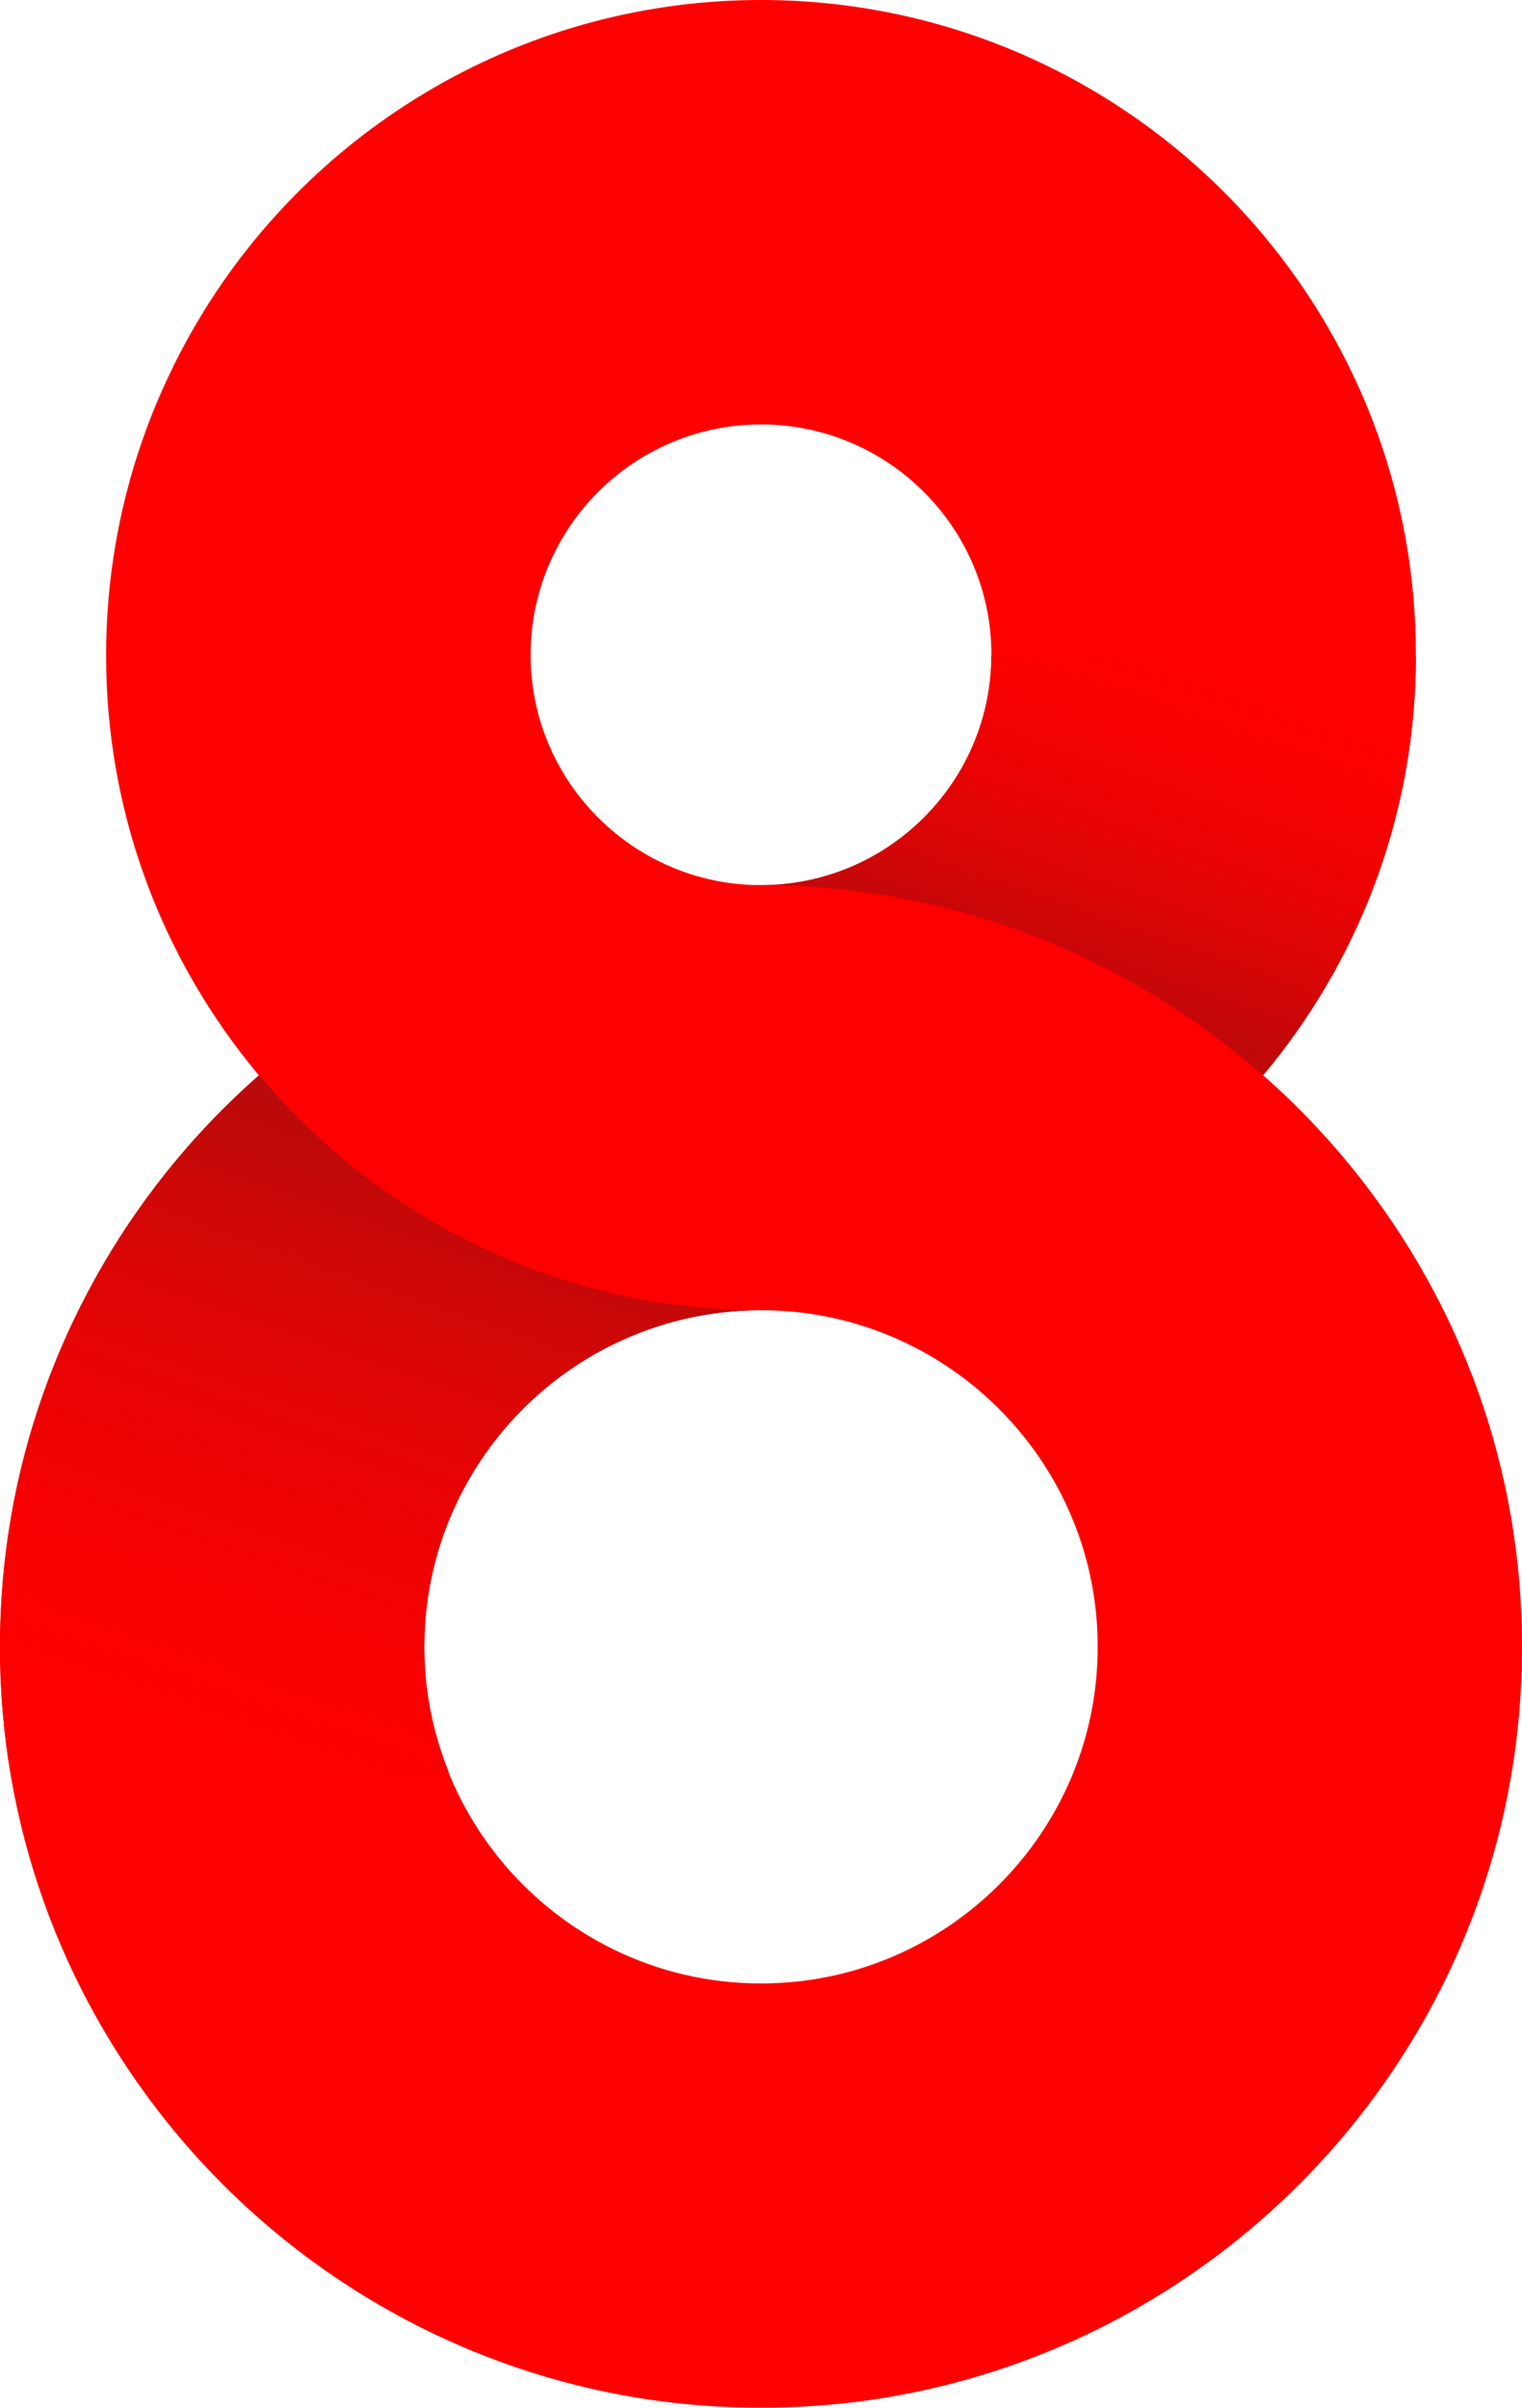
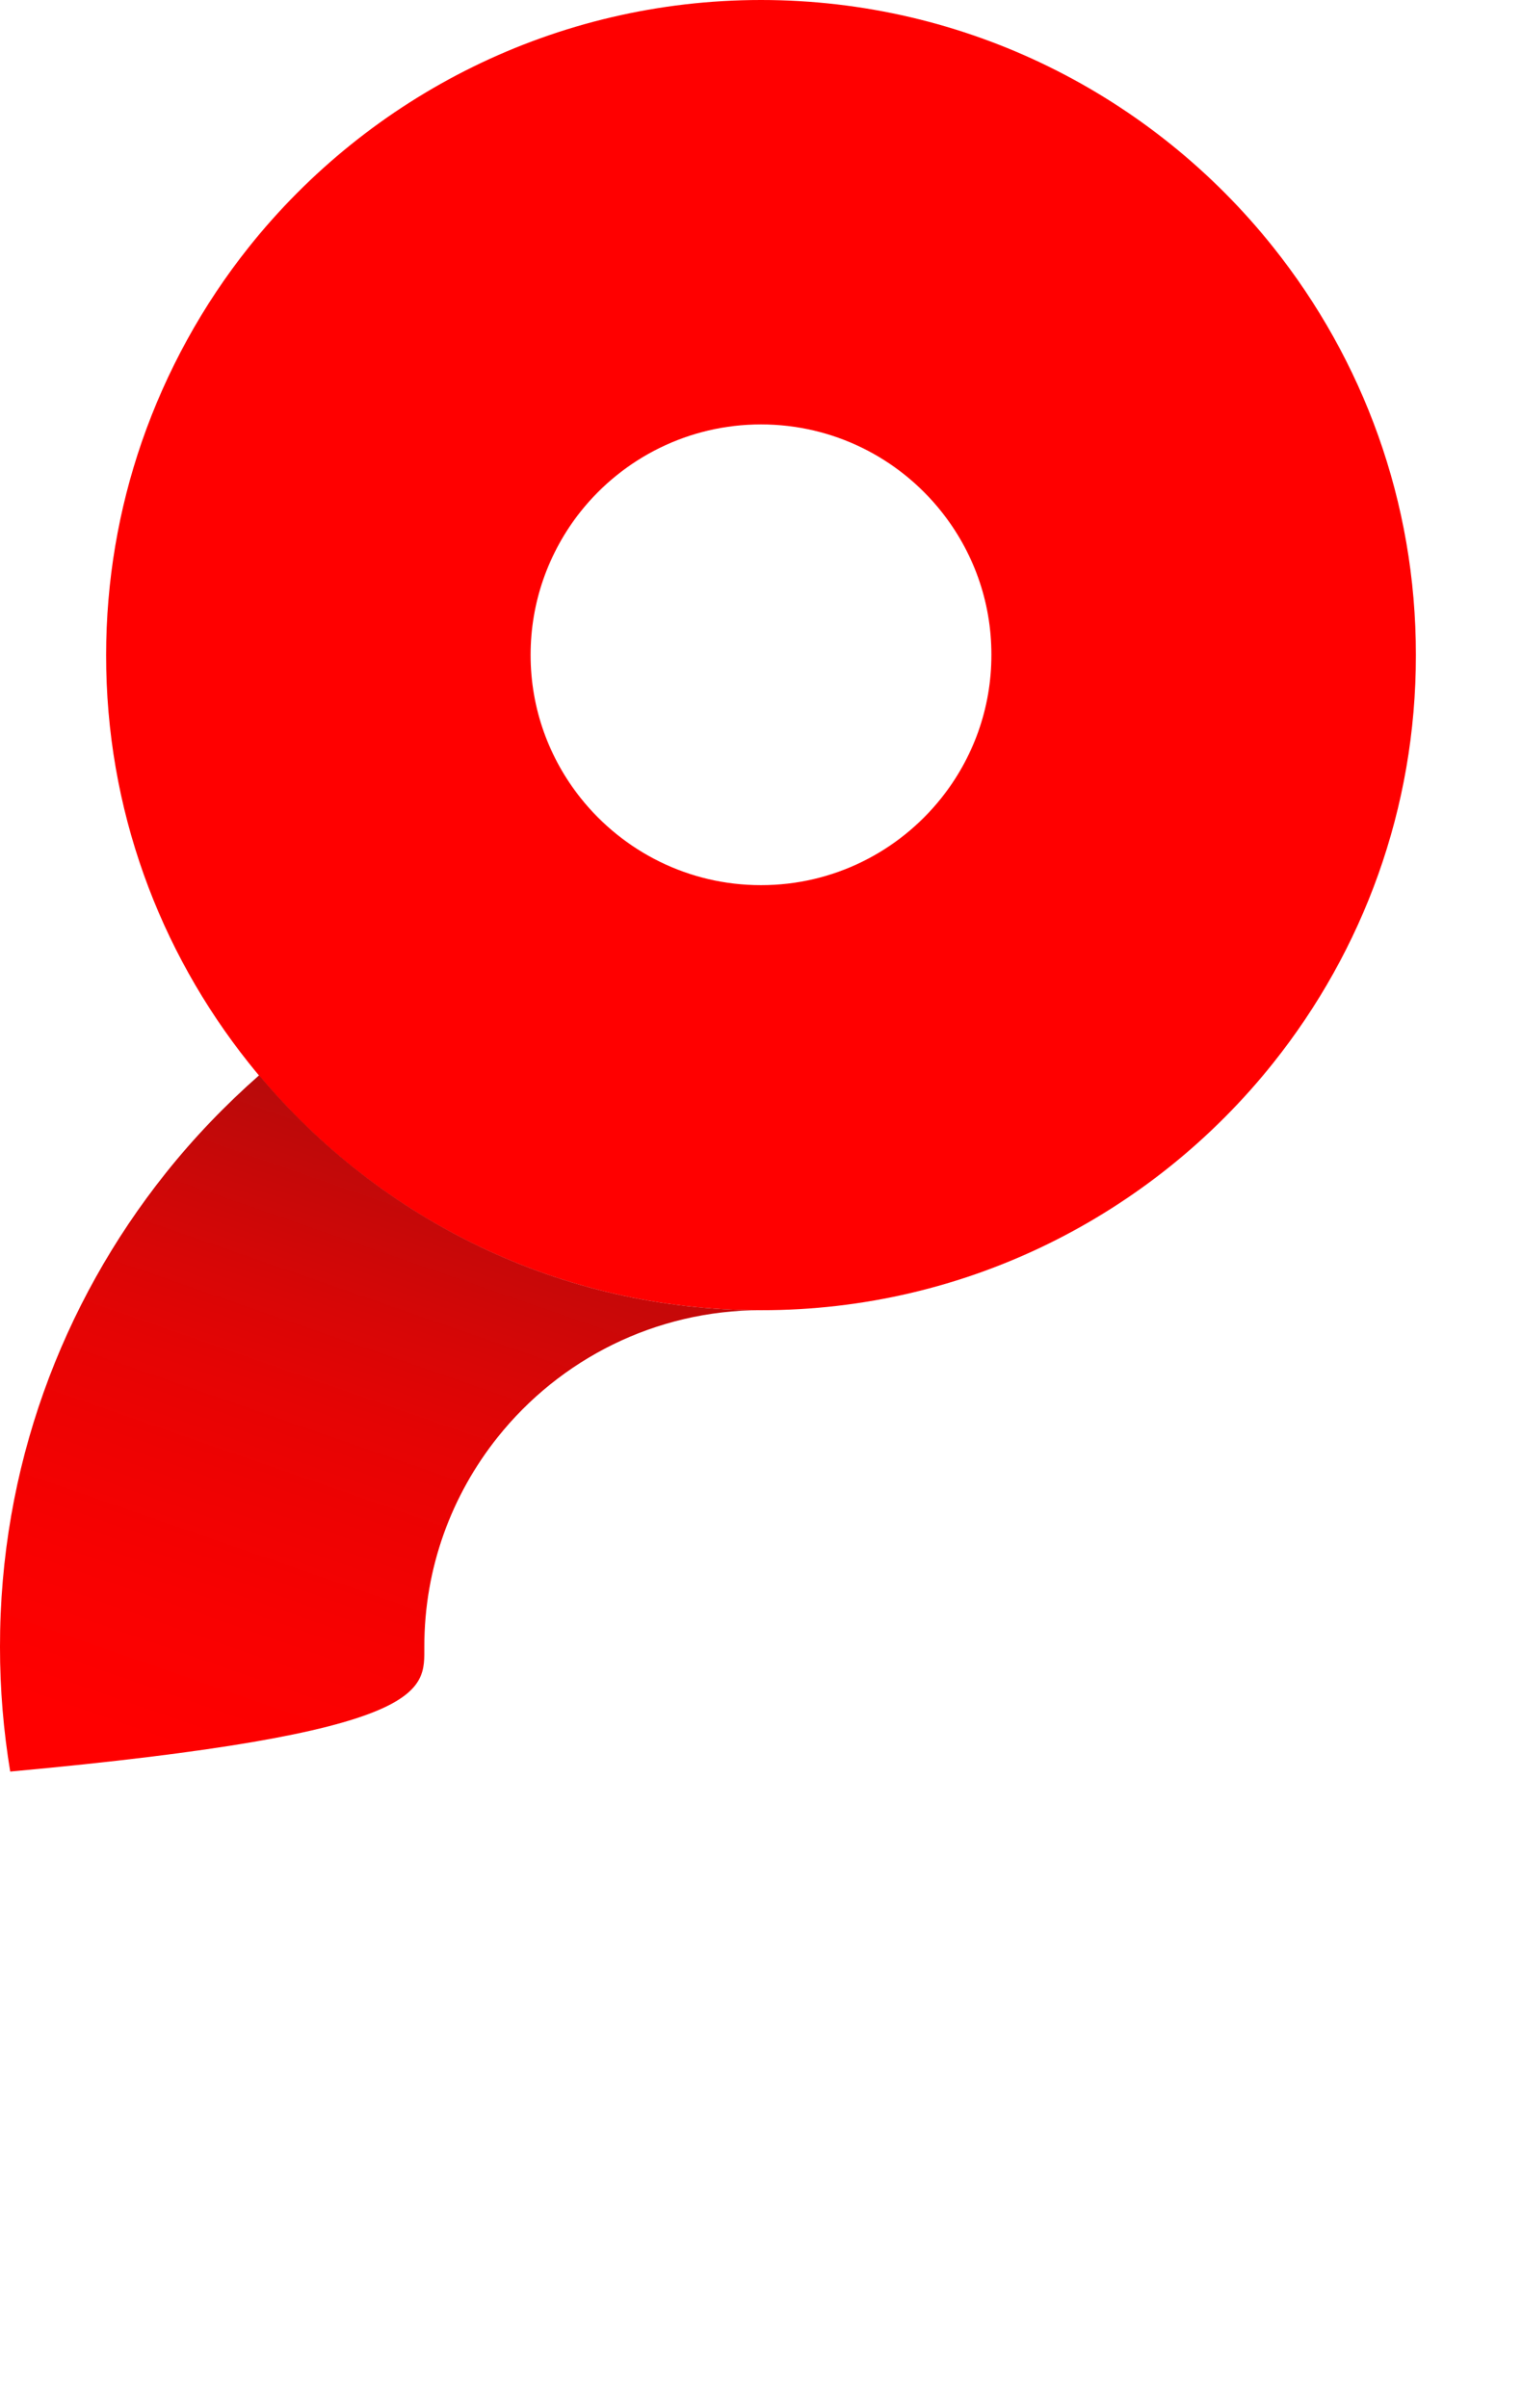
<svg xmlns="http://www.w3.org/2000/svg" xmlns:xlink="http://www.w3.org/1999/xlink" version="1.1" xml:space="preserve" viewBox="0 0 3417.675 5406.107" id="svg13644">
  <defs id="defs5">
    <linearGradient id="linearGradient12352">
      <stop style="stop-color:#b90a0a;stop-opacity:1;" offset="0" id="stop12338" />
      <stop style="stop-color:#b90a0a;stop-opacity:1" offset="0.104" id="stop12354" />
      <stop style="stop-color:#d80606;stop-opacity:1" offset="0.364" id="stop13602" />
      <stop style="stop-color:#e50404;stop-opacity:1" offset="0.493" id="stop13462" />
      <stop style="stop-color:#ee0202;stop-opacity:1" offset="0.623" id="stop12346" />
      <stop style="stop-color:#f80101;stop-opacity:1" offset="0.796" id="stop13391" />
      <stop style="stop-color:#ff0000;stop-opacity:1" offset="1" id="stop12350" />
    </linearGradient>
    <linearGradient id="linearGradient5359">
      <stop style="stop-color:#ff0000;stop-opacity:1" offset="0" id="stop5355" />
      <stop style="stop-color:#f90101;stop-opacity:1" offset="0.067" id="stop10410" />
      <stop style="stop-color:#ee0202;stop-opacity:1" offset="0.135" id="stop7161" />
      <stop style="stop-color:#df0505;stop-opacity:1" offset="0.202" id="stop10201" />
      <stop style="stop-color:#ca0708;stop-opacity:1" offset="0.269" id="stop6812" />
      <stop style="stop-color:#be090a;stop-opacity:1" offset="0.316" id="stop7508" />
      <stop style="stop-color:#0000ff;stop-opacity:1" offset="1" id="stop5357" />
    </linearGradient>
    <linearGradient xlink:href="#linearGradient5359" id="linearGradient5361" x1="2704.267" y1="1472.412" x2="1829.489" y2="3980.762" gradientUnits="userSpaceOnUse" gradientTransform="translate(-1.501,-1.5)" />
    <linearGradient xlink:href="#linearGradient12352" id="linearGradient12336" gradientUnits="userSpaceOnUse" x1="1060.101" y1="2415.832" x2="516.597" y2="3979.262" gradientTransform="translate(-1.501,-1.5)" />
  </defs>
-   <path id="path10553" d="M 1708.587,1987.439 C 1173.039,1987.439 687.65,2238.305 372.226,2633.881 252.79,2783.667 157.187,2956.182 92.81,3142.256 L 92.808,3142.258 C 32.894,3316.136 0.001,3503.071 0.001,3697.68 V 3697.695 3697.711 3697.713 C -0.497,4098.097 138.04,4467.668 372.226,4761.363 687.66,5156.952 1173.05,5406.85 1708.552,5406.105 H 1708.57 1709.105 1709.122 1709.124 C 2244.627,5406.85 2730.013,5156.952 3045.447,4761.363 3279.632,4467.668 3418.171,4098.097 3417.673,3697.713 V 3697.711 3697.68 3697.646 C 3418.171,3297.262 3279.63,2927.573 3045.447,2633.881 2729.096,2237.142 2244.423,1987.439 1709.087,1987.439 Z M 1708.726,2941.824 H 1708.947 C 1945.773,2941.891 2160.207,3051.518 2300.16,3227.033 2403.759,3356.959 2465.055,3520.527 2464.835,3697.652 V 3697.654 3697.666 3697.678 C 2465.056,3874.804 2403.761,4038.321 2300.16,4168.248 2160.611,4343.257 1945.867,4453.814 1708.96,4453.484 H 1708.955 1708.718 1708.712 C 1471.806,4453.813 1257.059,4343.256 1117.511,4168.248 1013.91,4038.322 952.617,3874.805 952.837,3697.68 V 3697.678 3697.674 3697.666 C 952.837,3611.572 967.391,3528.867 993.898,3451.941 V 3451.939 C 1022.379,3369.619 1064.669,3293.303 1117.511,3227.033 1257.055,3052.03 1471.802,2941.824 1708.726,2941.824 Z" style="fill:#ff0000" />
  <path id="path10601" d="M 1708.622,0 C 1247.756,0 830.058,214.468 558.622,555.043 455.842,684.003 373.571,832.531 318.171,992.734 V 992.736 C 266.612,1142.439 238.304,1303.382 238.304,1470.934 V 1470.947 1470.961 1470.963 C 237.876,1815.679 357.094,2133.864 558.622,2386.725 830.068,2727.311 1247.767,2942.465 1708.591,2941.824 H 1708.607 1709.068 1709.083 C 2169.907,2942.465 2587.605,2727.311 2859.05,2386.725 3060.578,2133.864 3179.797,1815.679 3179.369,1470.963 V 1470.961 1470.934 1470.904 C 3179.797,1126.188 3060.576,807.901 2859.05,555.043 2586.817,213.468 2169.736,0.129 1709.052,0 Z M 1708.761,952.963 H 1708.911 C 1870.977,953.008 2017.724,1028.029 2113.497,1148.139 2184.393,1237.05 2226.341,1348.988 2226.191,1470.199 V 1470.201 1470.209 1470.217 1470.219 C 2226.341,1591.43 2184.394,1703.333 2113.497,1792.244 2018.001,1912.007 1871.043,1987.665 1708.921,1987.439 H 1708.917 1708.755 1708.751 C 1546.63,1987.664 1399.671,1912.007 1304.175,1792.244 1233.279,1703.333 1191.332,1591.43 1191.482,1470.219 V 1470.213 1470.209 C 1191.482,1411.293 1201.442,1354.694 1219.581,1302.051 V 1302.049 C 1239.072,1245.715 1268.013,1193.49 1304.175,1148.139 1399.669,1028.378 1546.628,952.963 1708.761,952.963 Z" style="fill:#ff0000" />
-   <path style="color:#000000;display:inline;fill:url(#linearGradient12336);fill-opacity:1;stroke:none;stroke-width:3;stroke-dasharray:none;stroke-opacity:1" d="M 581.9,2414.332 C 505.977,2481.174 435.589,2554.417 372.226,2633.881 138.043,2927.573 -0.497,3297.263 0.001,3697.646 V 3697.648 3697.68 3697.711 3697.713 C -0.117,3793.034 7.873,3886.539 22.933,3977.762 H 1007.259 C 972.388,3890.865 952.716,3796.546 952.839,3697.678 V 3697.666 3697.654 3697.652 C 952.619,3520.527 1013.915,3356.959 1117.515,3227.033 1257.467,3051.518 1471.902,2941.891 1708.728,2941.824 H 1708.591 C 1260.517,2942.447 853.626,2738.679 581.9,2414.332 Z" id="path12324" />
-   <path style="color:#000000;display:inline;fill:url(#linearGradient5361);fill-opacity:1;stroke:none;stroke-width:3;stroke-dasharray:none;stroke-opacity:1" d="M 2226.13,1472.412 C 2225.772,1592.774 2183.965,1703.873 2113.499,1792.244 2018.003,1912.007 1871.044,1987.664 1708.923,1987.439 H 1709.087 C 2137.198,1987.439 2532.639,2147.455 2835.775,2414.332 2843.506,2405.103 2851.542,2396.147 2859.052,2386.725 3060.297,2134.22 3179.449,1816.569 3179.357,1472.412 Z" id="path12317" />
+   <path style="color:#000000;display:inline;fill:url(#linearGradient12336);fill-opacity:1;stroke:none;stroke-width:3;stroke-dasharray:none;stroke-opacity:1" d="M 581.9,2414.332 C 505.977,2481.174 435.589,2554.417 372.226,2633.881 138.043,2927.573 -0.497,3297.263 0.001,3697.646 V 3697.648 3697.68 3697.711 3697.713 C -0.117,3793.034 7.873,3886.539 22.933,3977.762 C 972.388,3890.865 952.716,3796.546 952.839,3697.678 V 3697.666 3697.654 3697.652 C 952.619,3520.527 1013.915,3356.959 1117.515,3227.033 1257.467,3051.518 1471.902,2941.891 1708.728,2941.824 H 1708.591 C 1260.517,2942.447 853.626,2738.679 581.9,2414.332 Z" id="path12324" />
</svg>